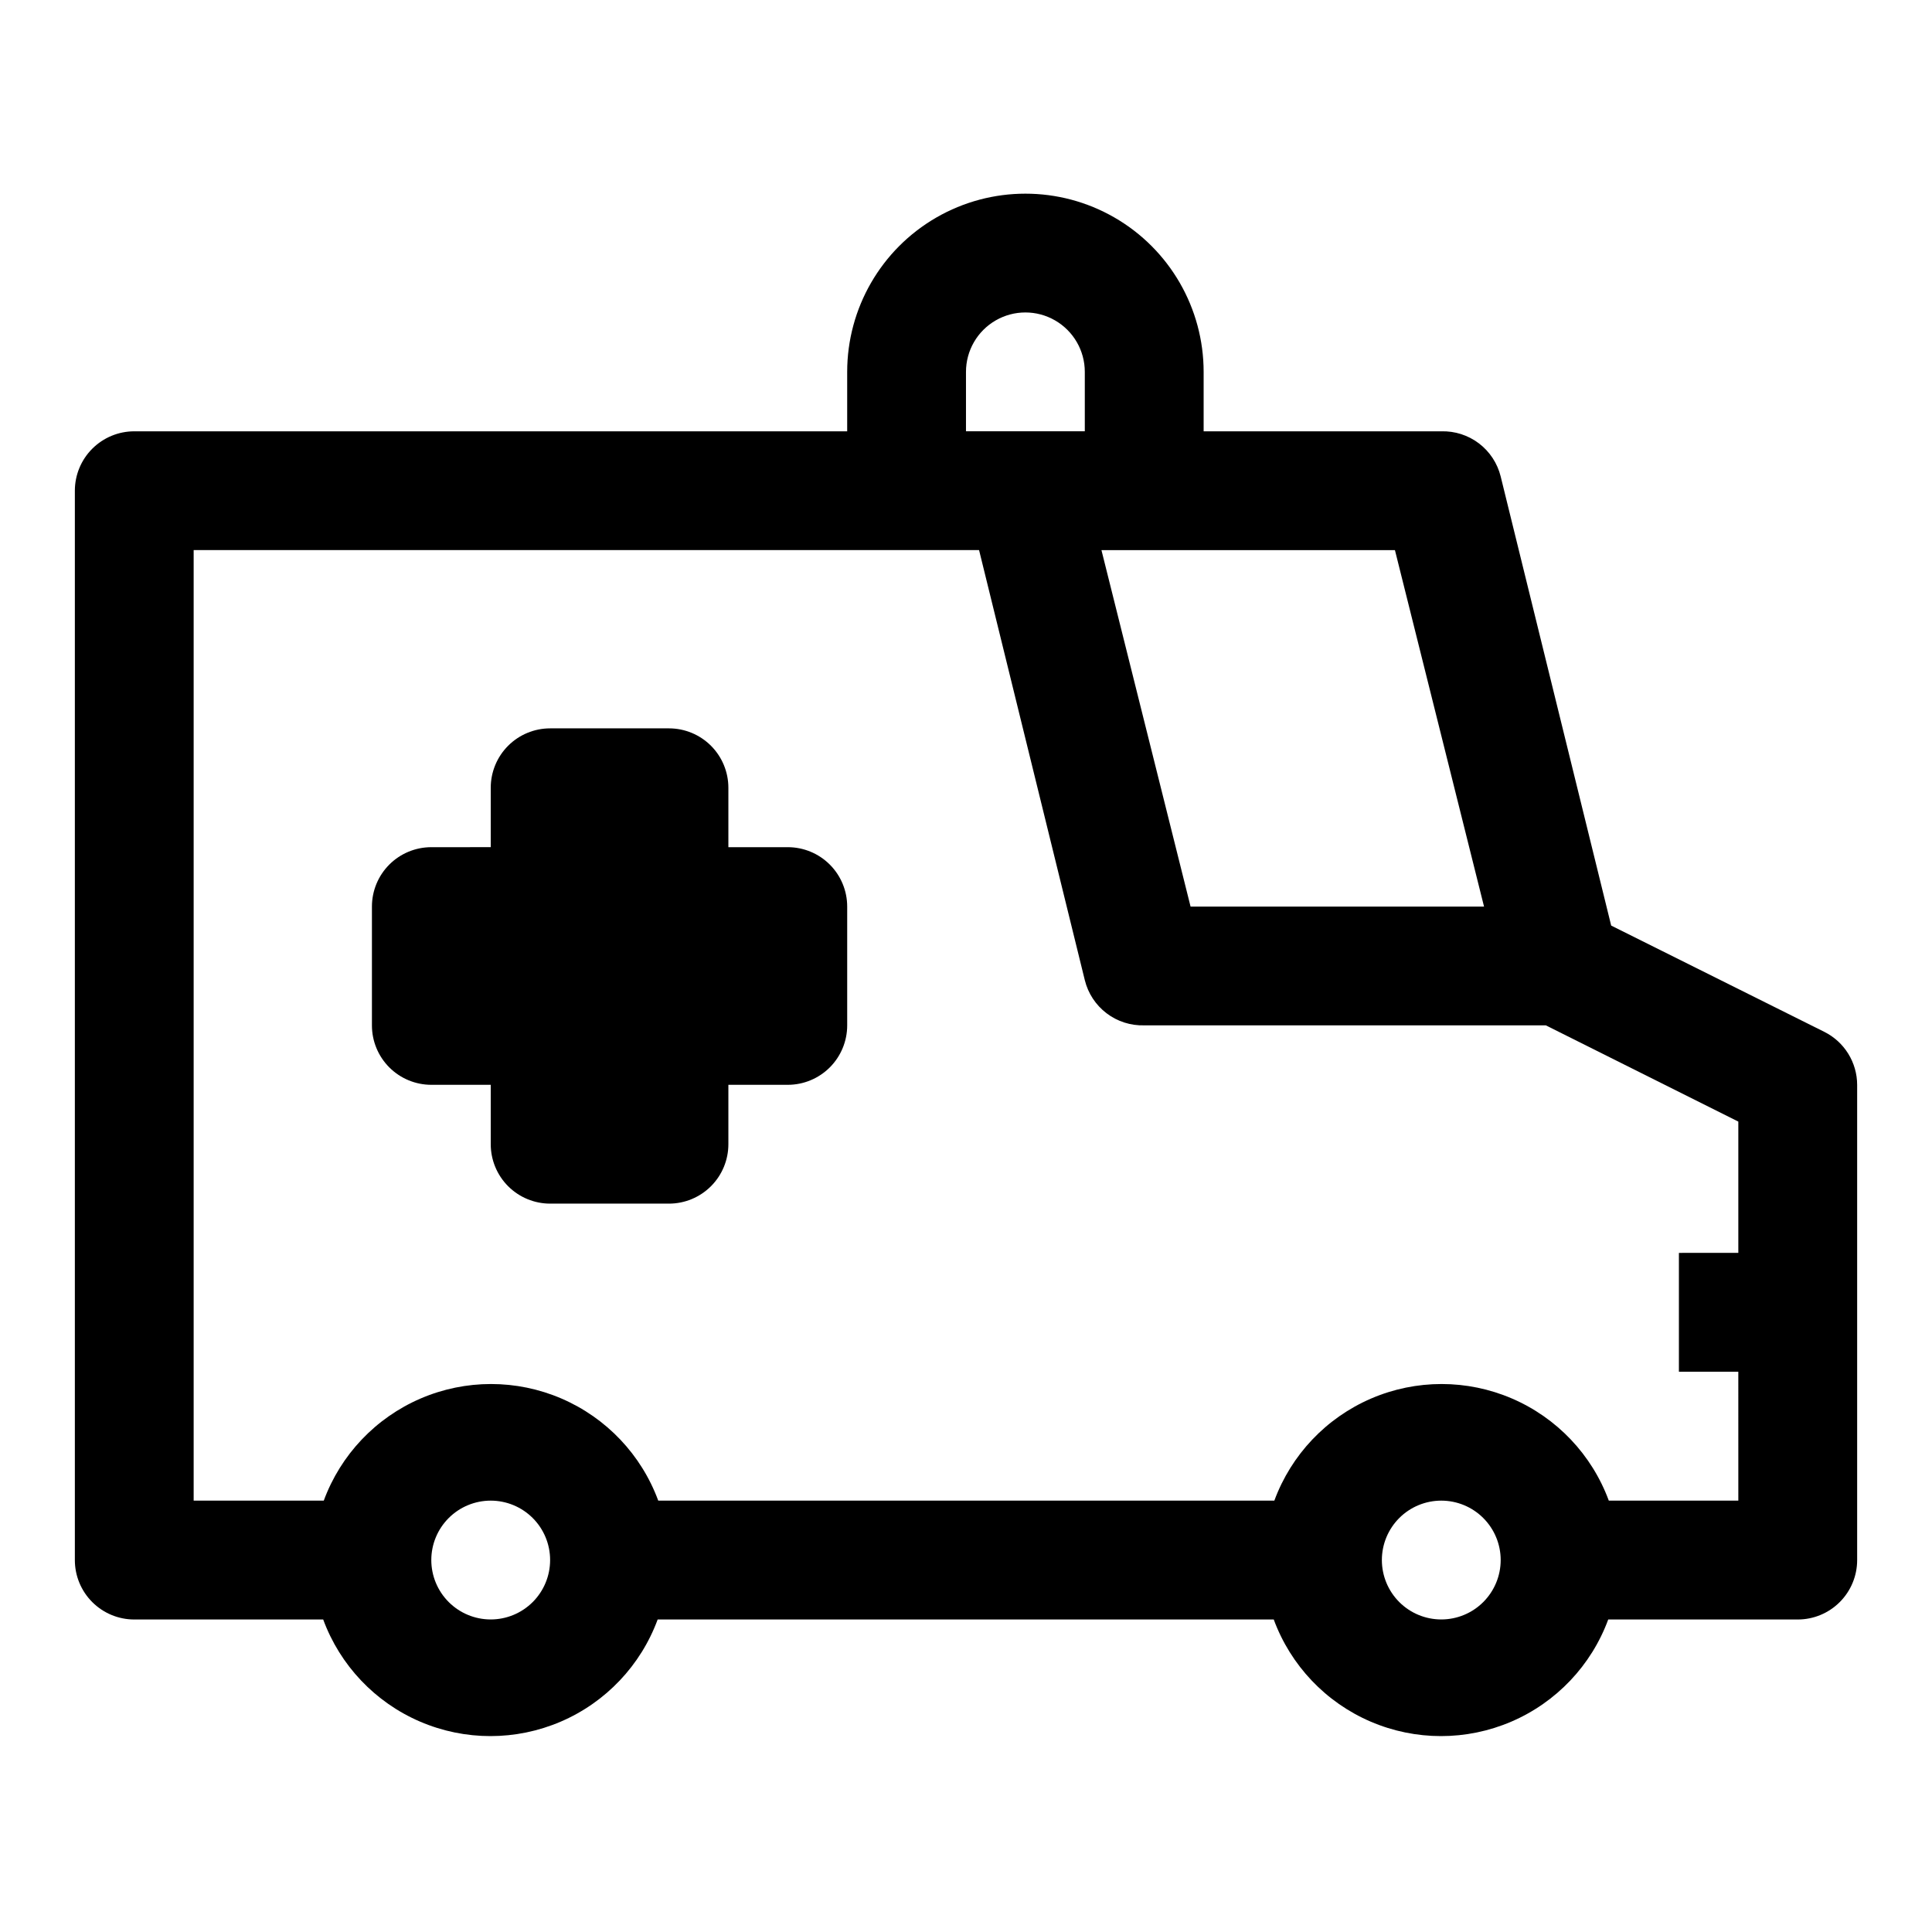
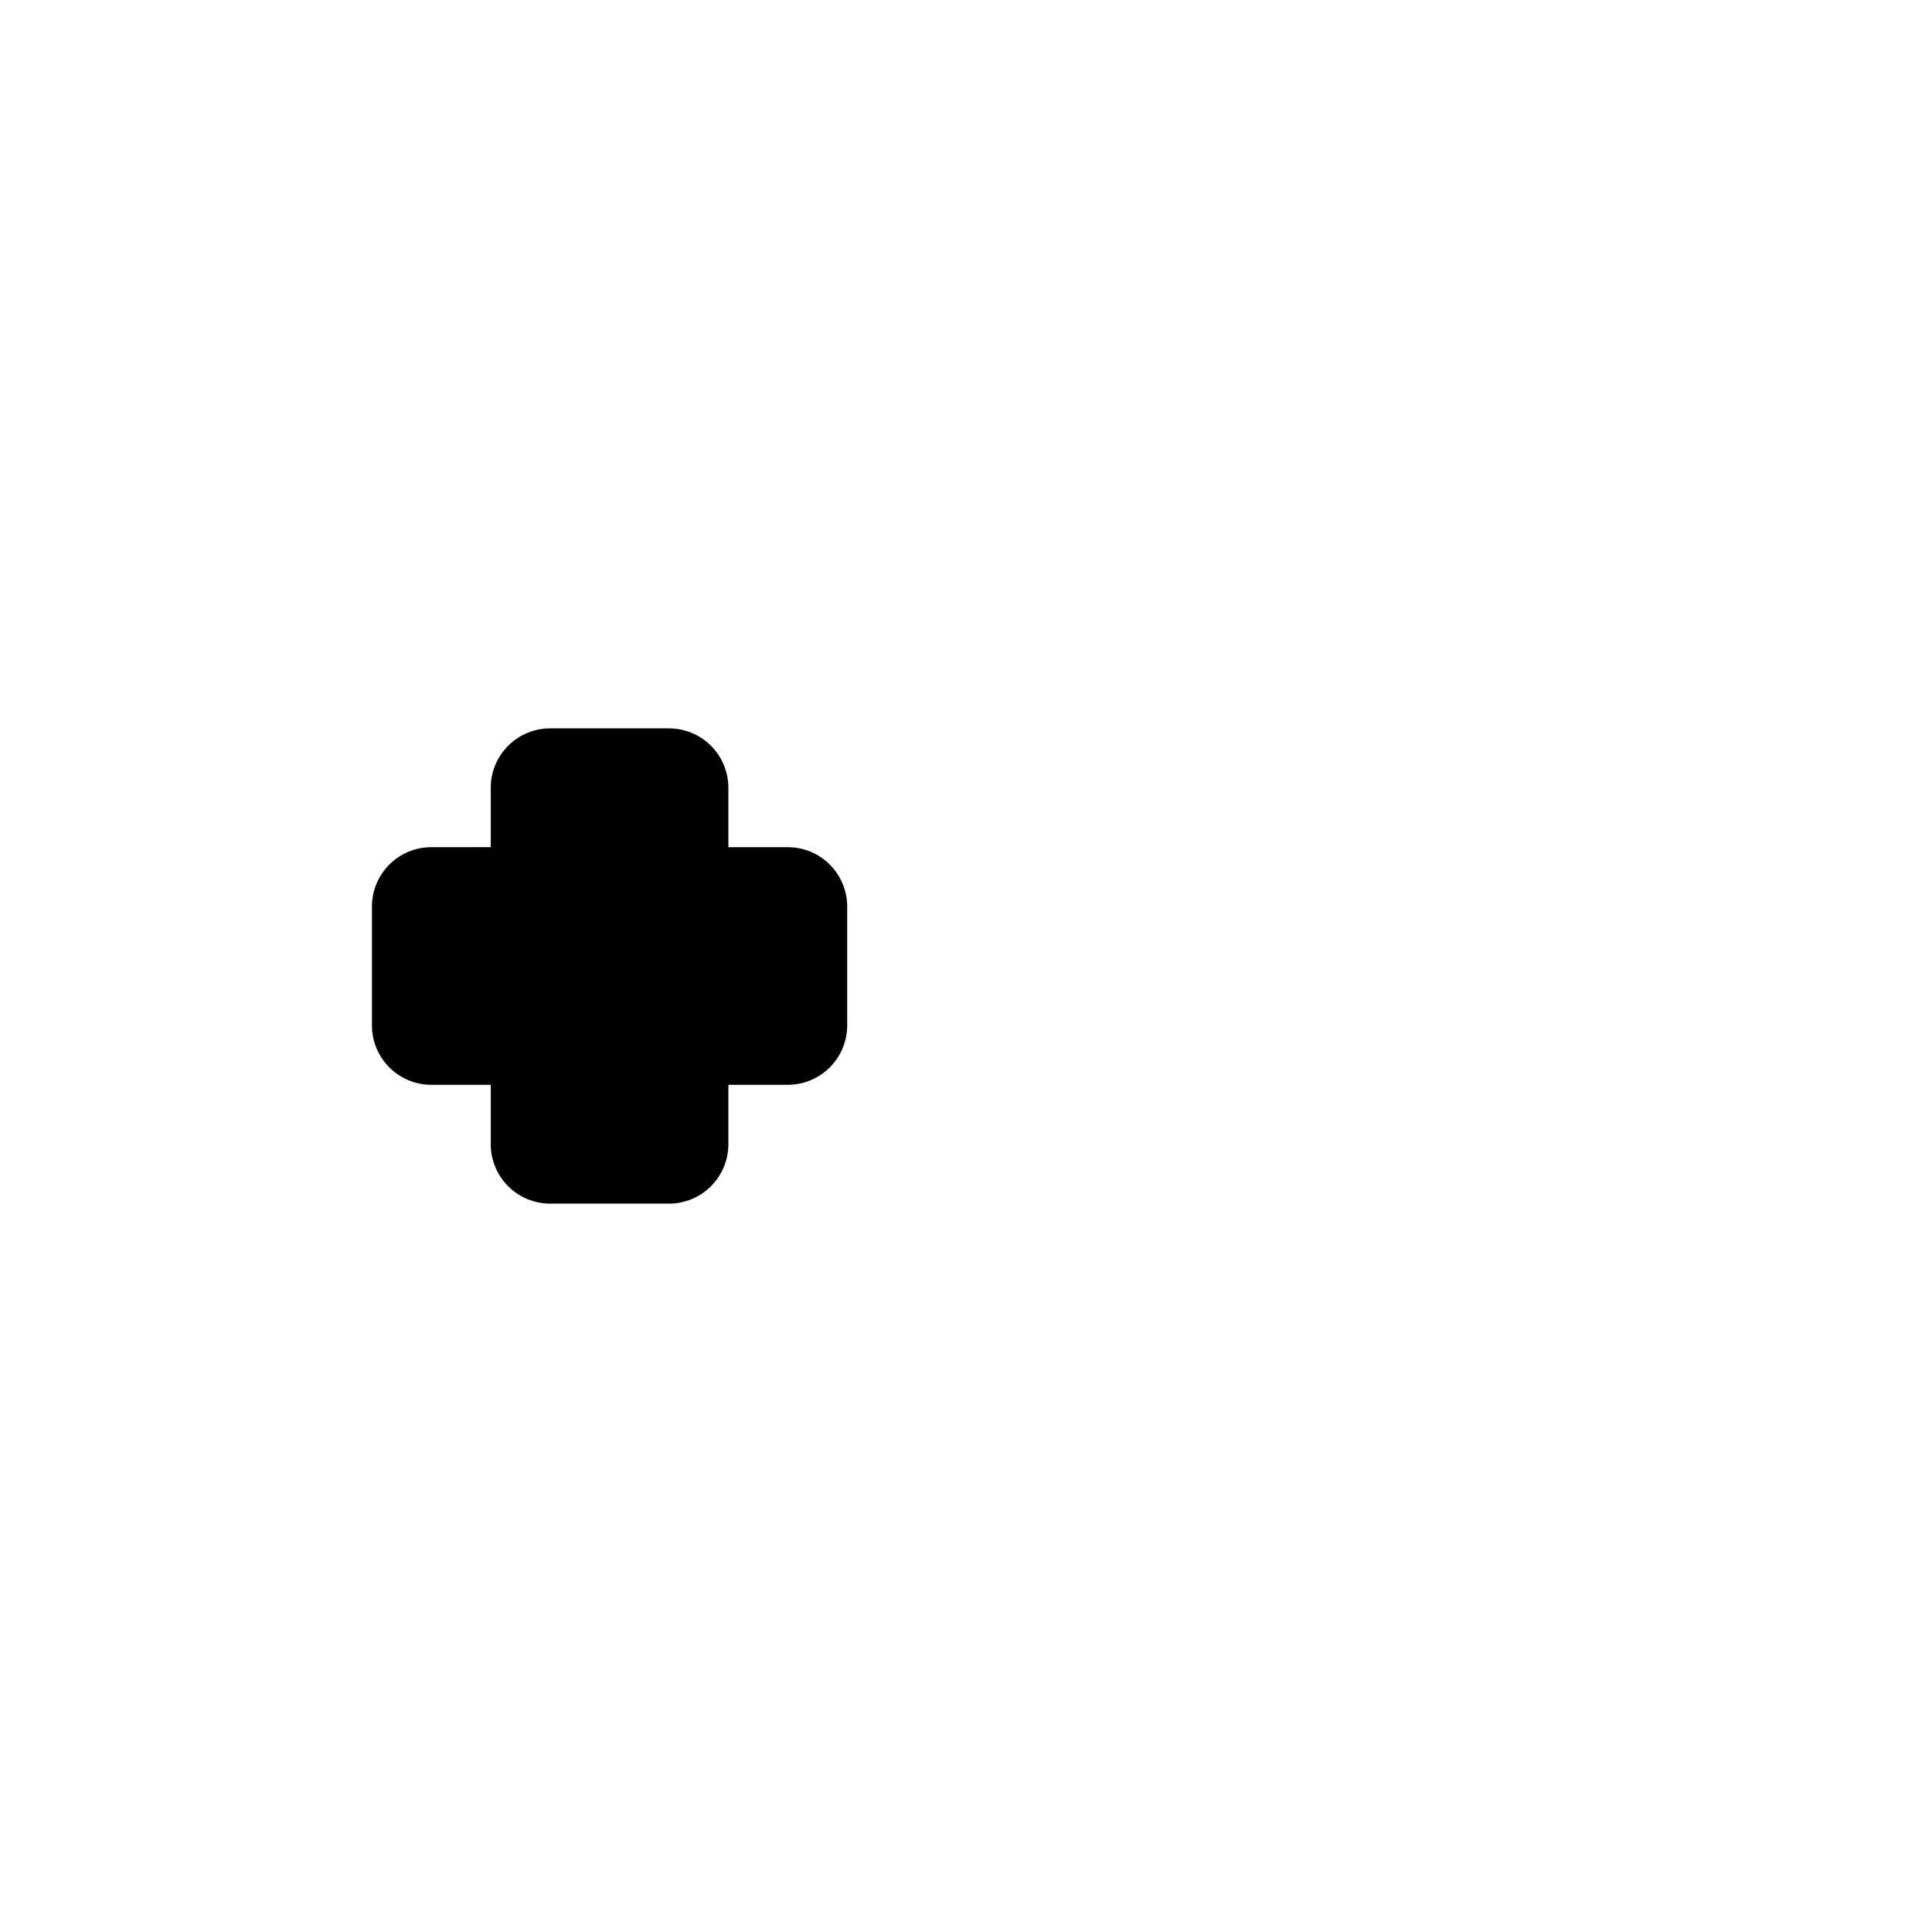
<svg xmlns="http://www.w3.org/2000/svg" fill="#000000" width="800px" height="800px" version="1.1" viewBox="144 144 512 512">
  <g>
-     <path d="m627.5 417.47-56.52-28.184-29.285-119.02c-0.863-3.492-2.894-6.582-5.758-8.762-2.867-2.176-6.391-3.305-9.988-3.203h-62.973v-15.742c0-16.875-9.004-32.469-23.617-40.906s-32.621-8.438-47.234 0-23.613 24.031-23.613 40.906v15.742h-188.93c-4.176 0-8.18 1.66-11.133 4.613-2.953 2.953-4.613 6.957-4.613 11.133v283.39c0 4.176 1.66 8.18 4.613 11.133 2.953 2.953 6.957 4.613 11.133 4.613h50.066c4.481 12.16 13.762 21.945 25.668 27.062 11.906 5.117 25.395 5.117 37.301 0 11.906-5.117 21.188-14.902 25.668-27.062h163.27c4.484 12.16 13.766 21.945 25.672 27.062 11.906 5.117 25.395 5.117 37.301 0 11.906-5.117 21.188-14.902 25.668-27.062h50.223c4.176 0 8.18-1.66 11.133-4.613 2.953-2.953 4.613-6.957 4.613-11.133v-125.95c-0.008-2.91-0.824-5.758-2.352-8.23-1.527-2.473-3.711-4.477-6.309-5.785zm-90.215-33.219h-77.773l-23.617-94.465h77.777zm-137.29-141.7c0-5.625 3-10.824 7.871-13.637s10.871-2.812 15.742 0c4.871 2.812 7.875 8.012 7.875 13.637v15.742h-31.488zm-125.95 330.62c-4.176 0-8.18-1.66-11.133-4.613-2.953-2.953-4.613-6.957-4.613-11.133s1.66-8.18 4.613-11.133c2.953-2.949 6.957-4.609 11.133-4.609s8.18 1.66 11.133 4.609c2.953 2.953 4.609 6.957 4.609 11.133s-1.656 8.18-4.609 11.133c-2.953 2.953-6.957 4.613-11.133 4.613zm251.91 0h-0.004c-4.176 0-8.18-1.66-11.133-4.613-2.949-2.953-4.609-6.957-4.609-11.133s1.66-8.18 4.609-11.133c2.953-2.949 6.957-4.609 11.133-4.609s8.184 1.66 11.133 4.609c2.953 2.953 4.613 6.957 4.613 11.133s-1.66 8.18-4.613 11.133c-2.949 2.953-6.957 4.613-11.133 4.613zm44.398-31.488h-0.004c-4.481-12.16-13.762-21.945-25.668-27.066-11.906-5.117-25.395-5.117-37.301 0-11.906 5.121-21.188 14.906-25.668 27.066h-163.27c-4.481-12.16-13.762-21.945-25.672-27.066-11.906-5.117-25.391-5.117-37.301 0-11.906 5.121-21.188 14.906-25.668 27.066h-34.48v-251.91h208.14l28.027 113.99c0.859 3.492 2.894 6.586 5.758 8.762 2.863 2.18 6.387 3.309 9.984 3.203h106.43l51.012 25.504v34.793l-15.746 0.004v31.488h15.742l0.004 34.164z" />
    <path d="m352.77 368.51h-15.742v-15.746c0-4.176-1.66-8.18-4.613-11.133-2.953-2.953-6.957-4.609-11.133-4.609h-31.488c-4.176 0-8.18 1.656-11.133 4.609-2.953 2.953-4.609 6.957-4.609 11.133v15.742l-15.746 0.004c-4.176 0-8.18 1.656-11.133 4.609s-4.609 6.957-4.609 11.133v31.488c0 4.176 1.656 8.18 4.609 11.133s6.957 4.613 11.133 4.613h15.746v15.742c0 4.176 1.656 8.18 4.609 11.133s6.957 4.613 11.133 4.613h31.488c4.176 0 8.18-1.66 11.133-4.613s4.613-6.957 4.613-11.133v-15.742h15.742c4.176 0 8.18-1.66 11.133-4.613 2.953-2.953 4.613-6.957 4.613-11.133v-31.488c0-4.176-1.66-8.18-4.613-11.133-2.953-2.953-6.957-4.609-11.133-4.609z" />
  </g>
</svg>